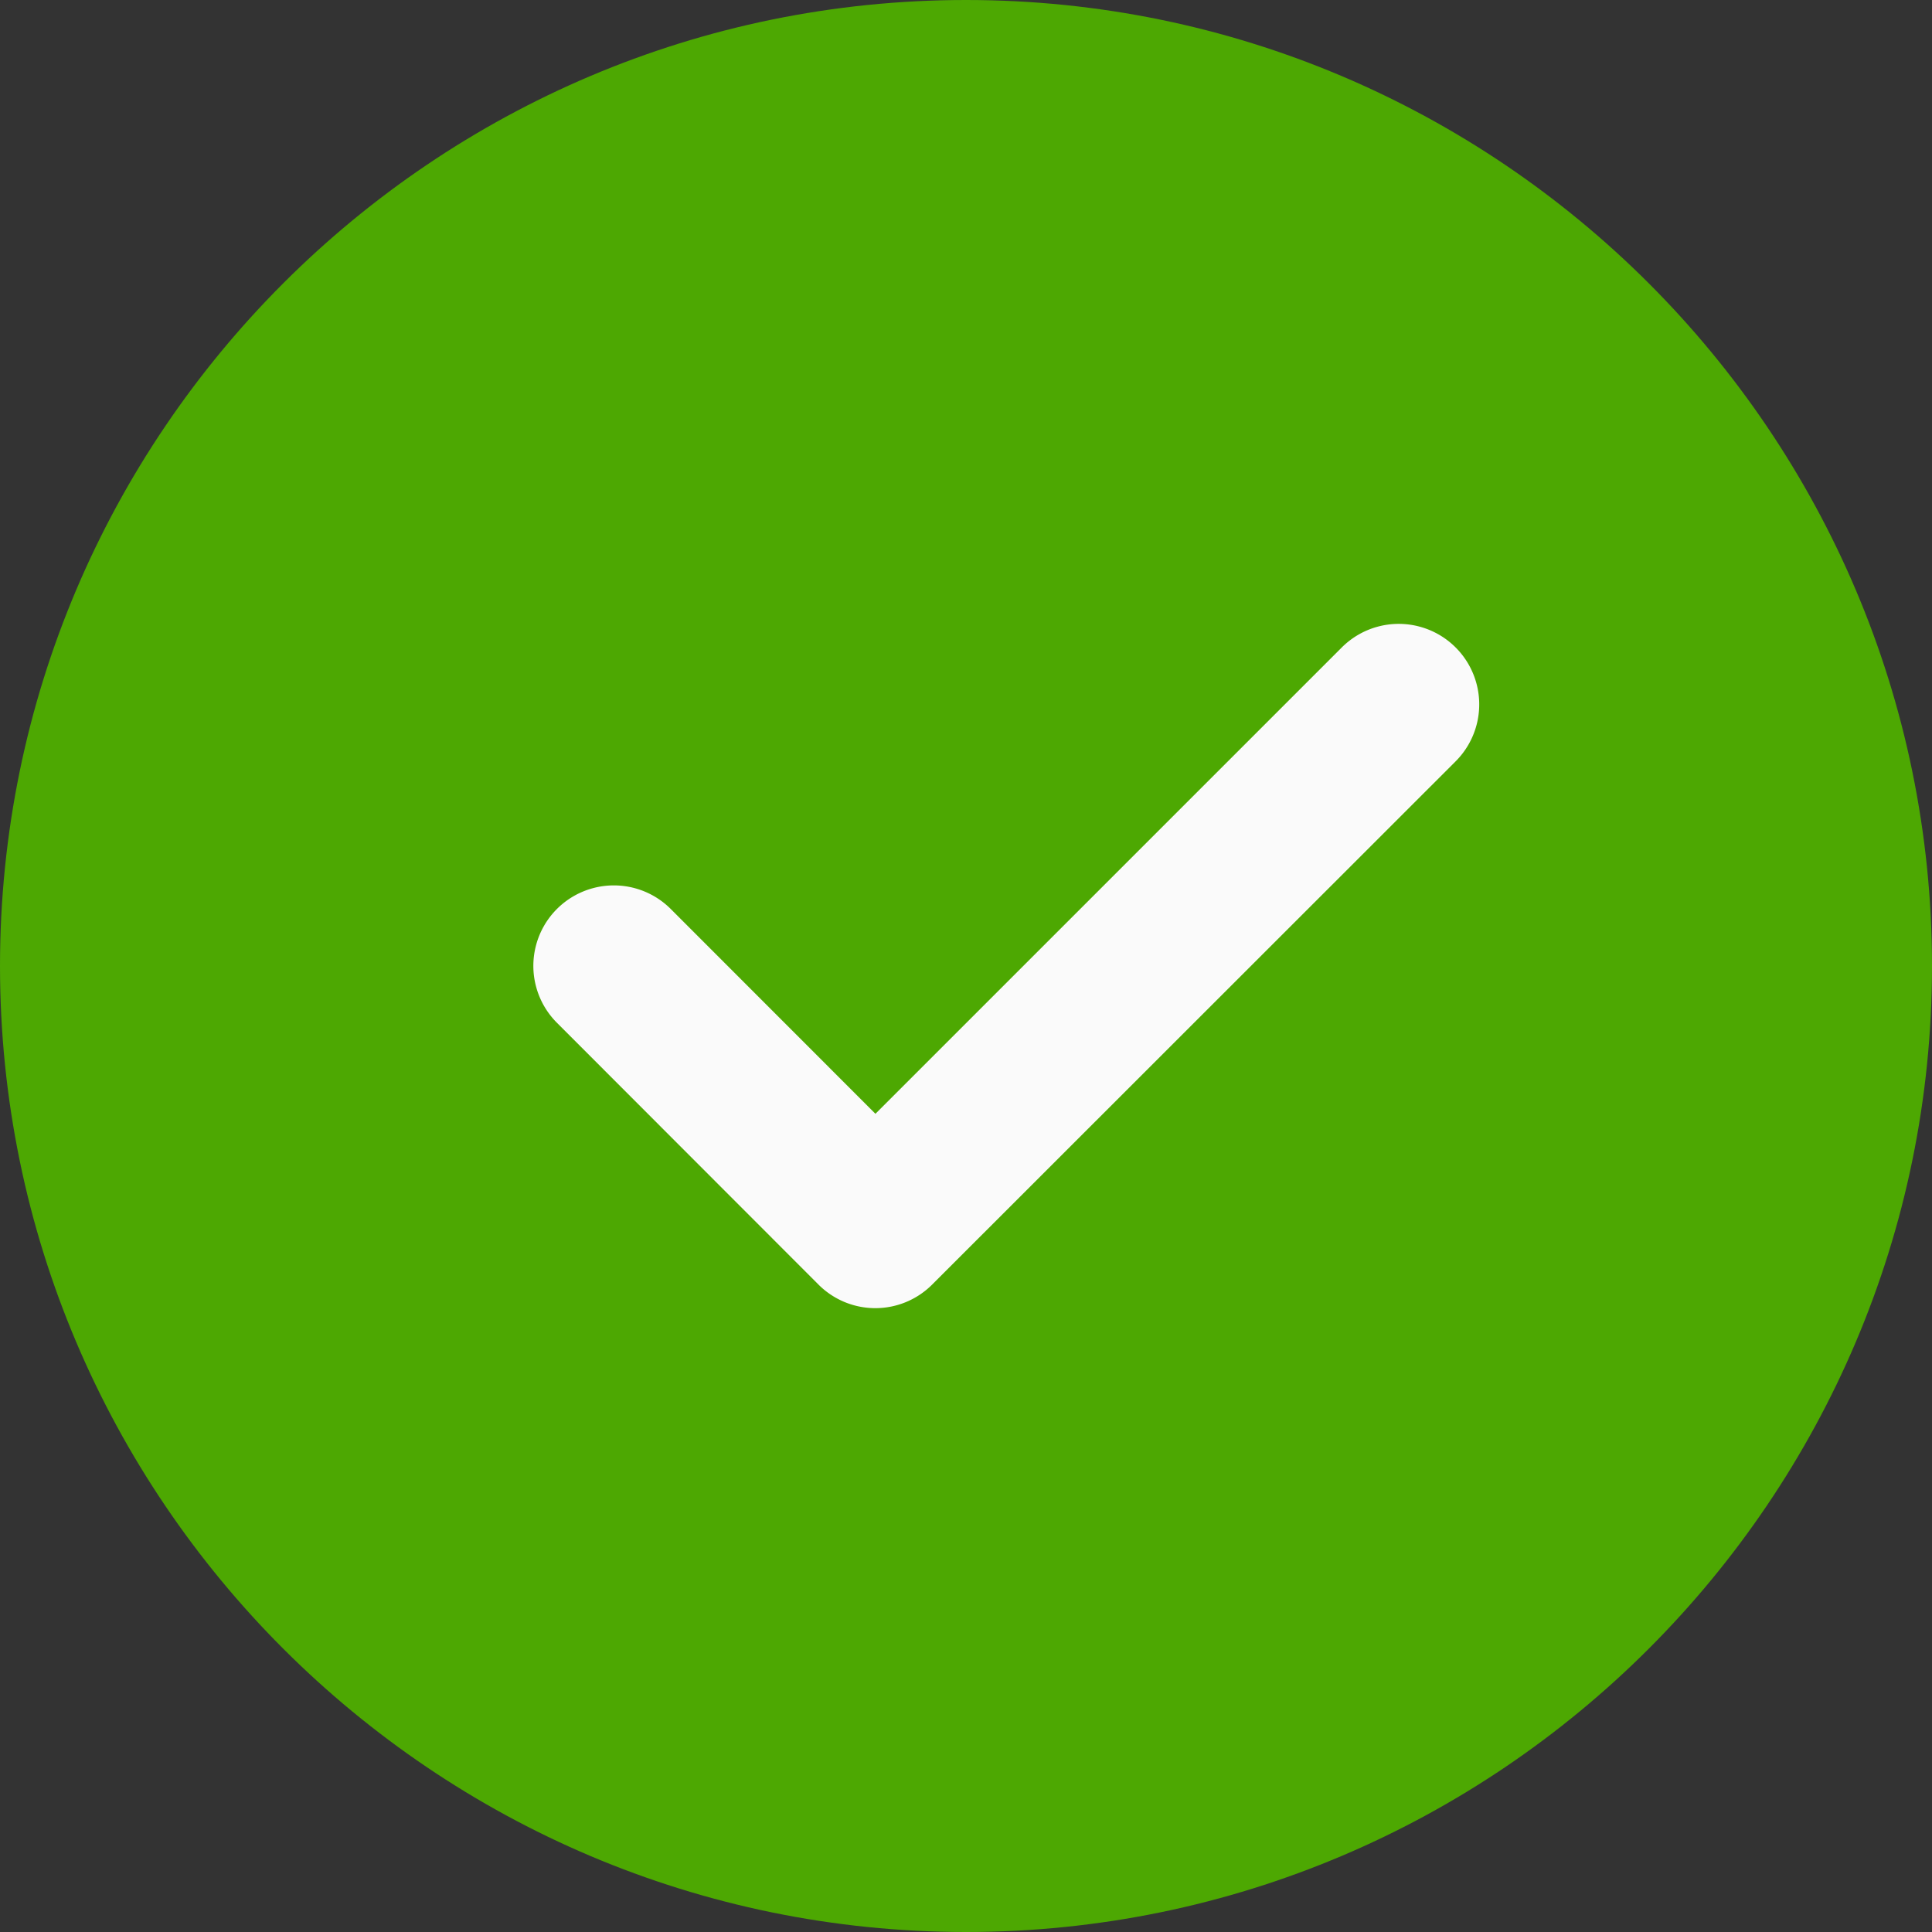
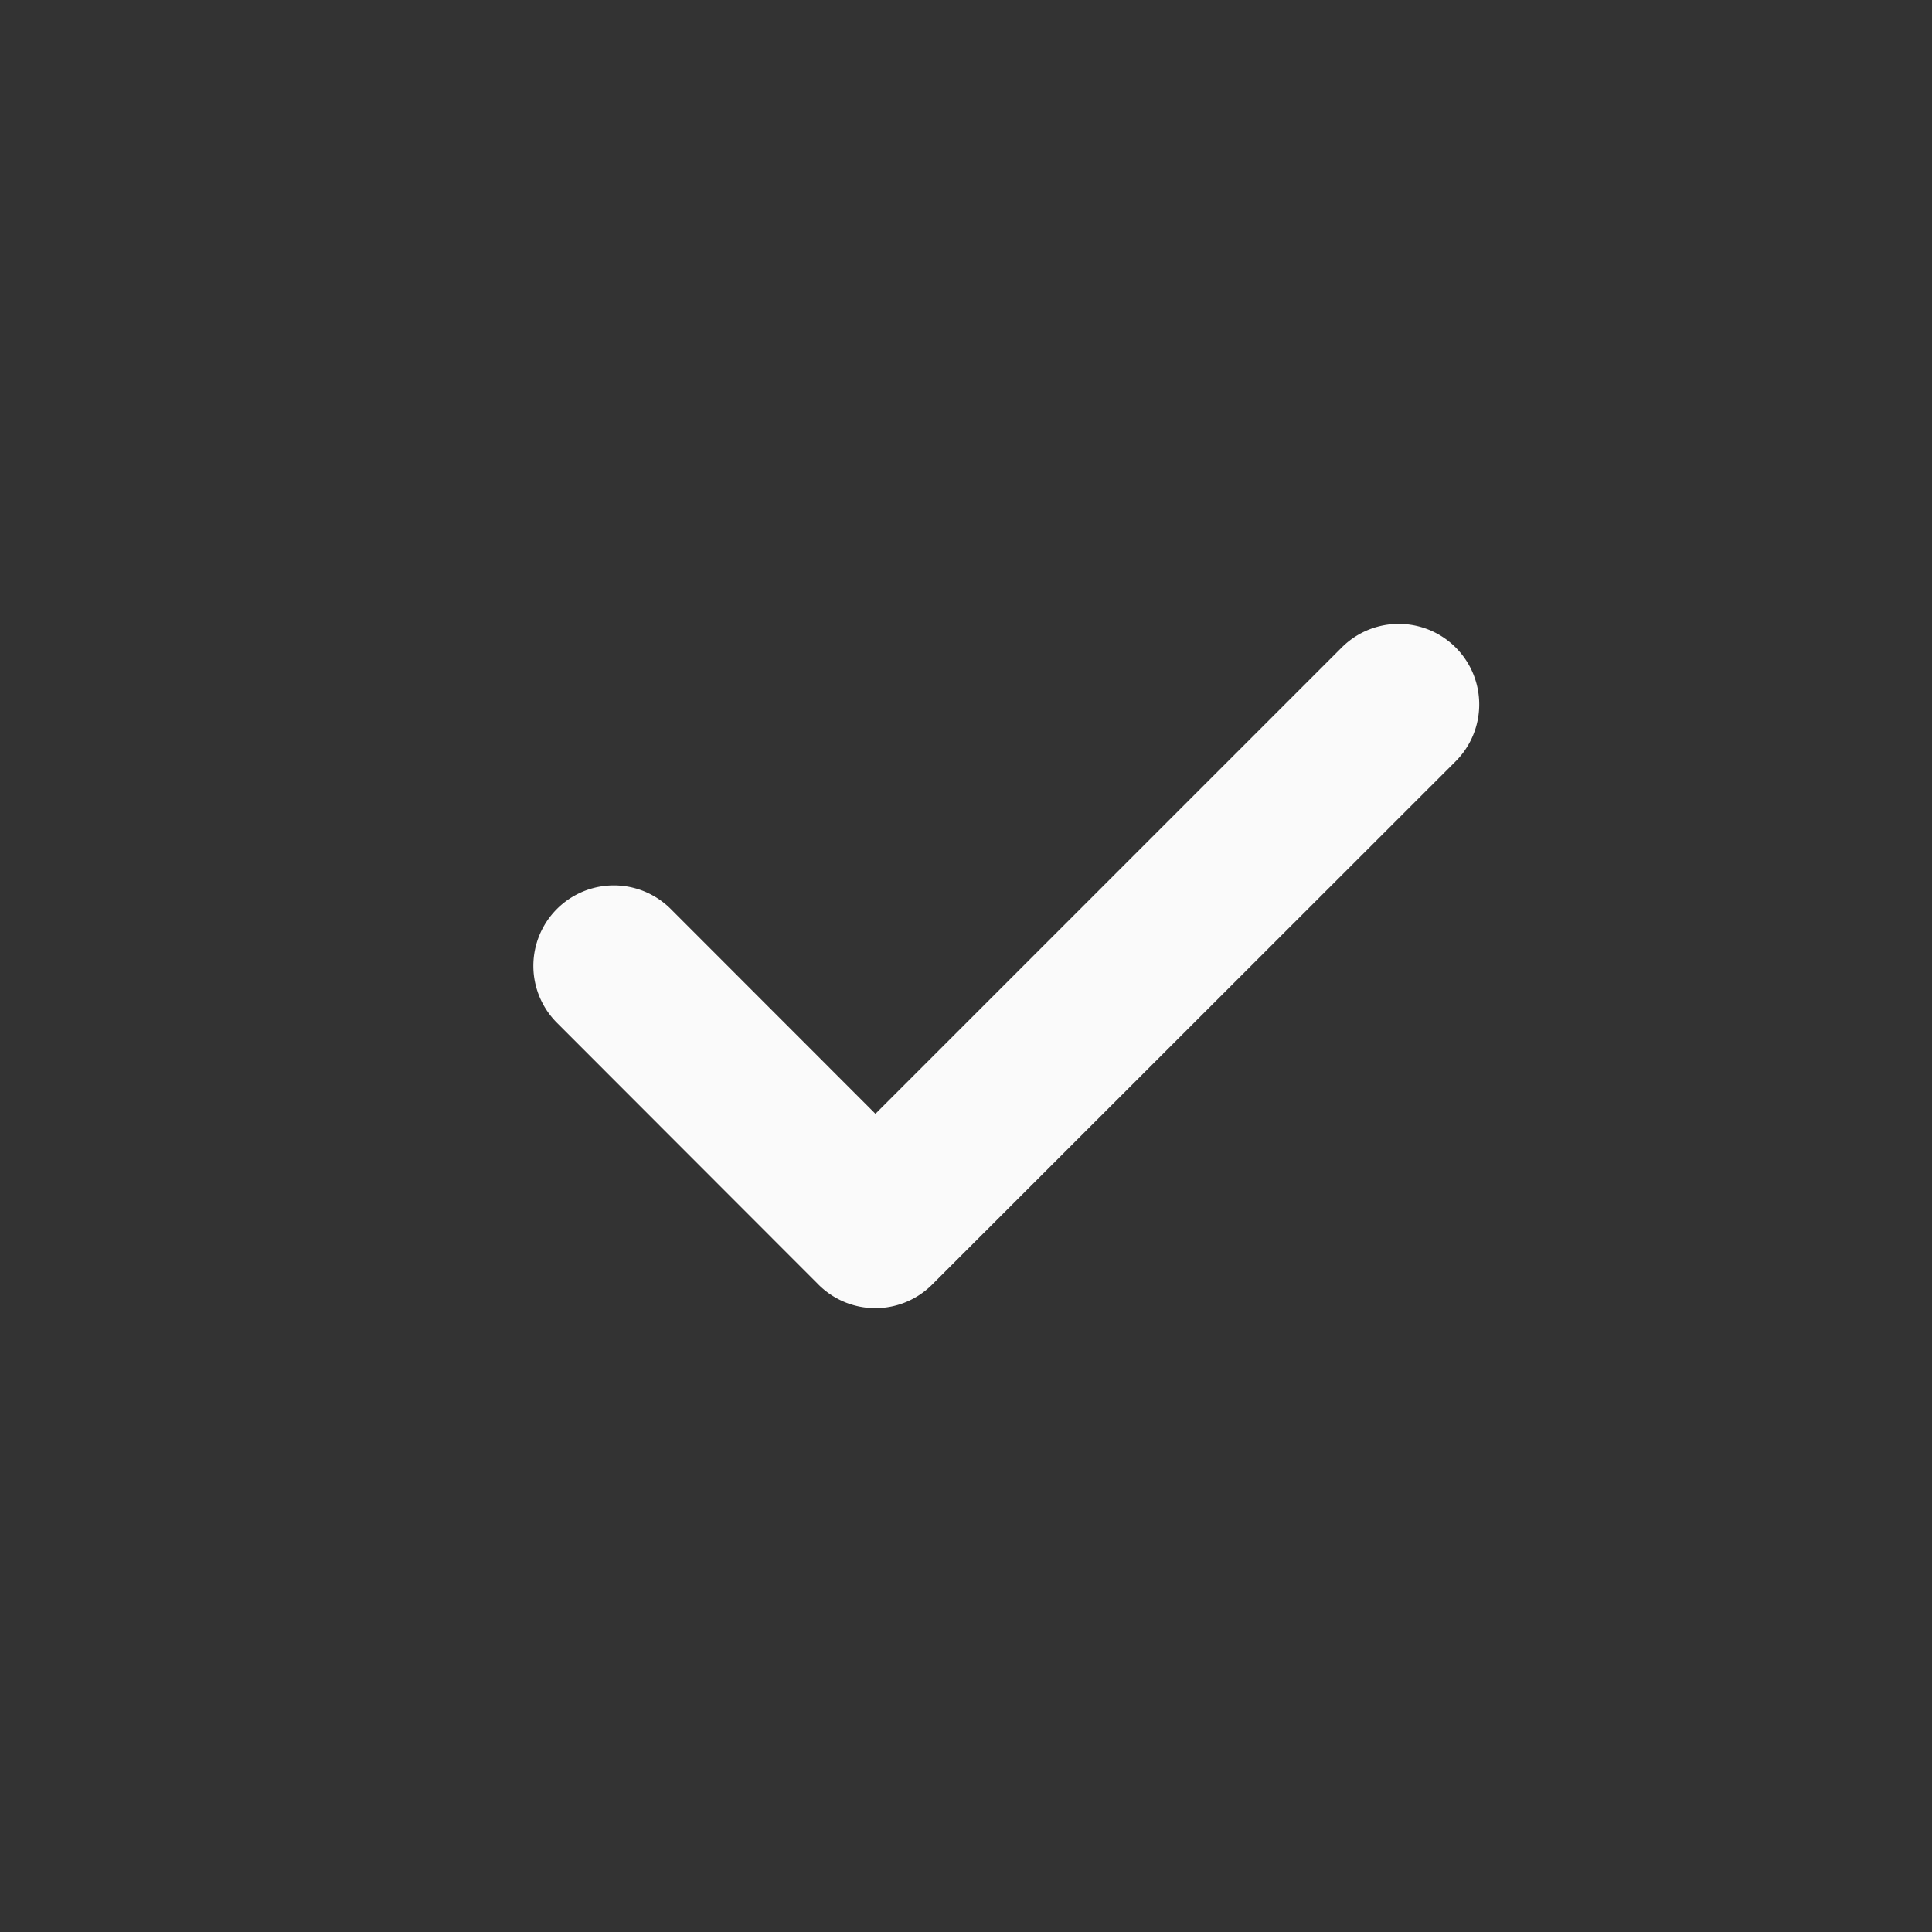
<svg xmlns="http://www.w3.org/2000/svg" width="16" height="16" viewBox="0 0 16 16">
  <rect x="0" y="0" width="16" height="16" fill="#333333" stroke="none" />
  <g fill="none">
-     <path fill="#4DA802" d="M8 0C3.589 0 0 3.589 0 8s3.589 8 8 8 8-3.589 8-8-3.589-8-8-8z" />
    <path fill="#FAFAFA" d="M12.055 6.305L7.72 10.638a.665.665 0 01-.942 0L4.612 8.47a.666.666 0 11.943-.942L7.25 9.224l3.862-3.862a.666.666 0 11.943.943z" />
  </g>
</svg>